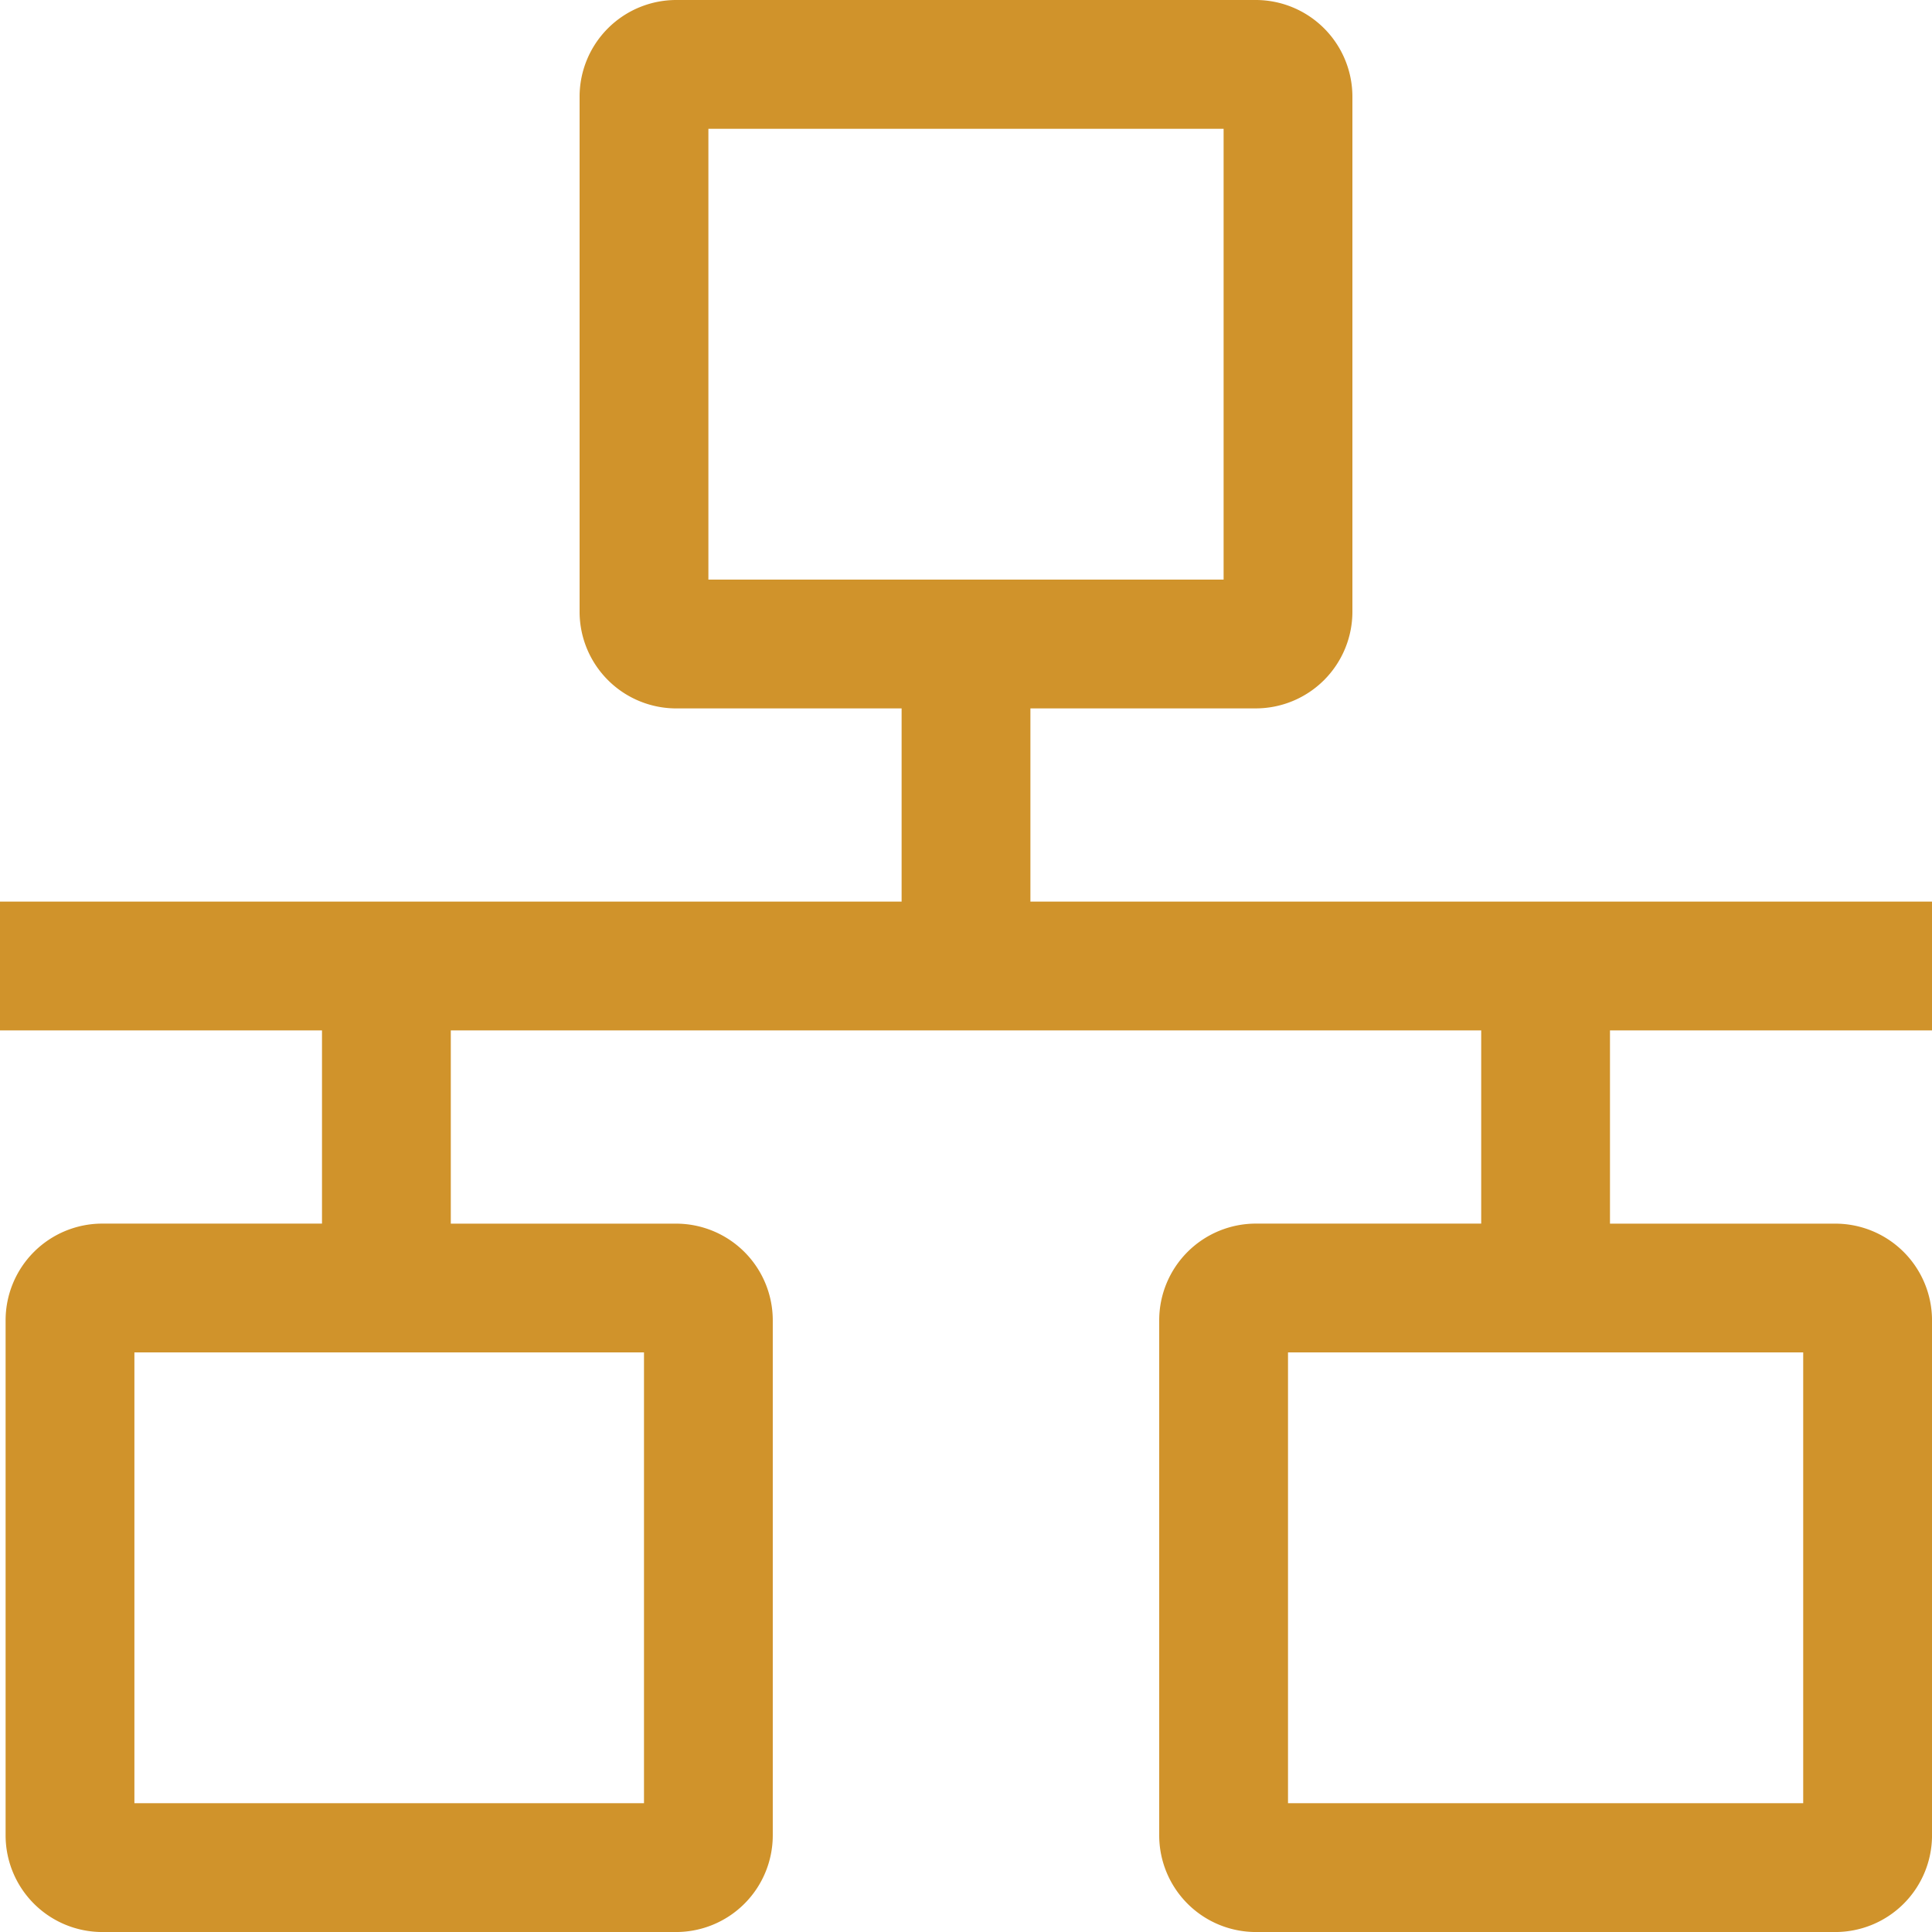
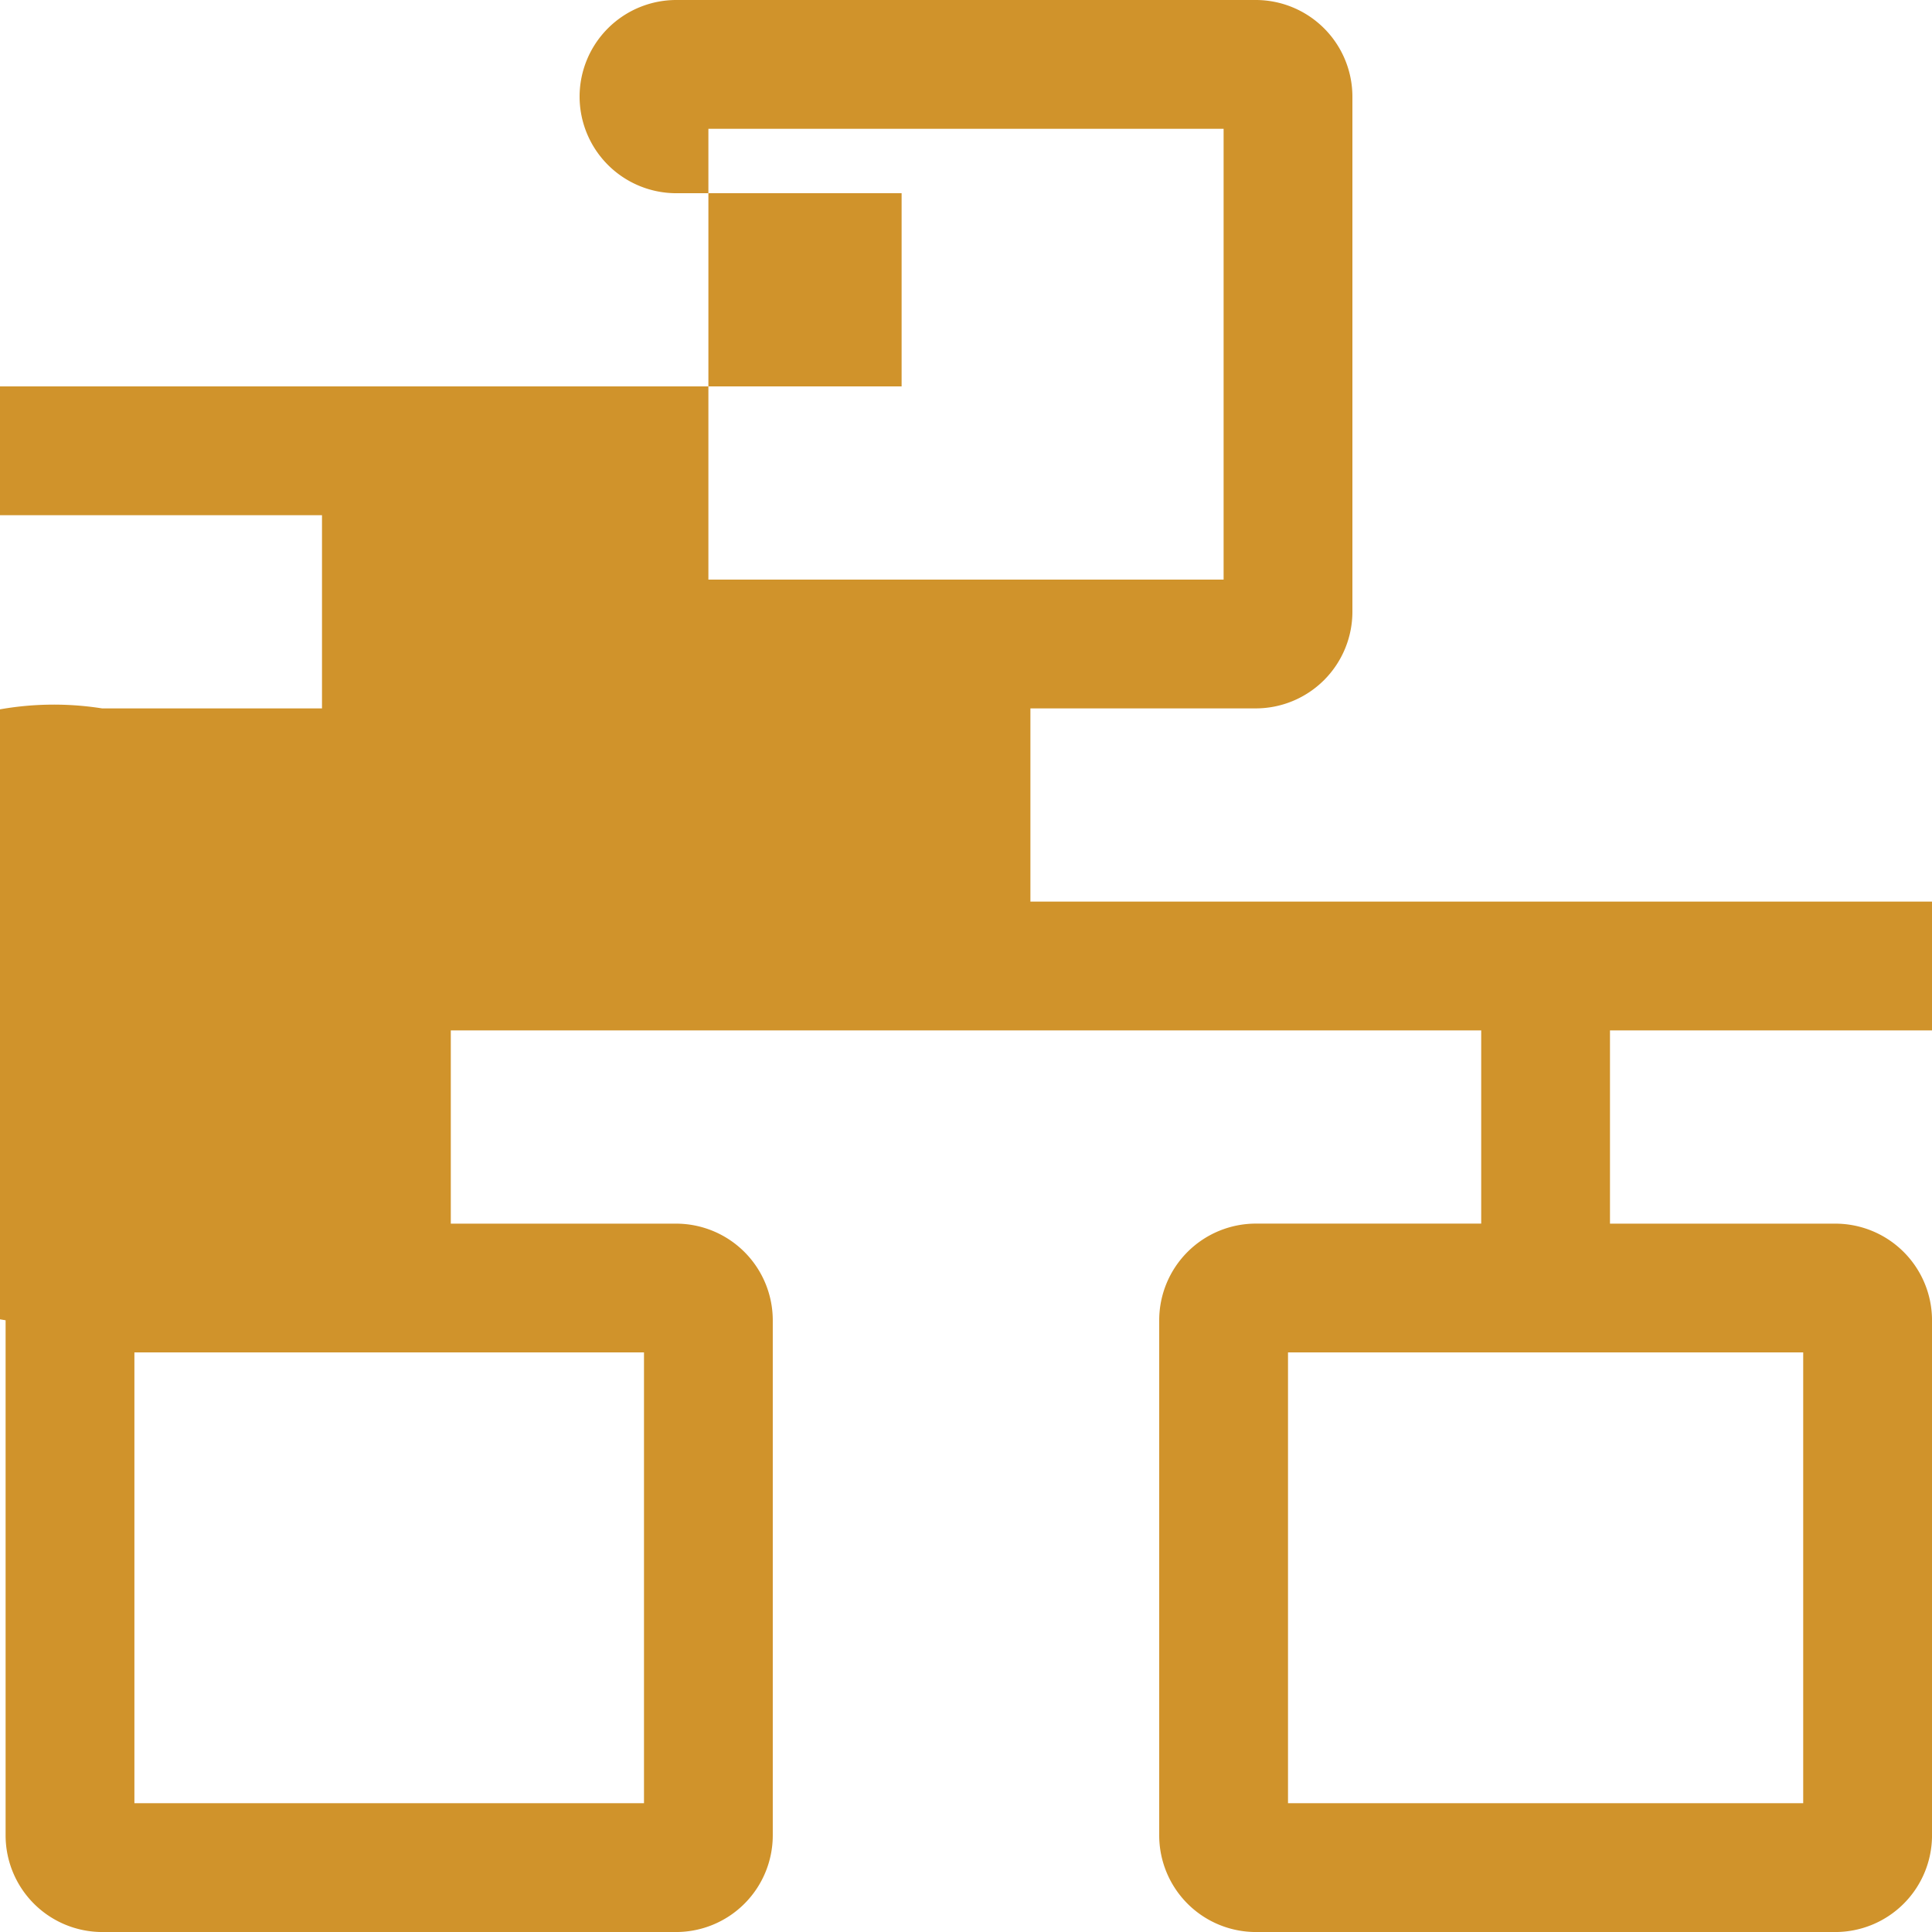
<svg xmlns="http://www.w3.org/2000/svg" width="90.691" height="90.691" viewBox="0 0 90.691 90.691">
-   <path id="Icon_core-lan" data-name="Icon core-lan" d="M91.816,49.494V43.448H49.494V34.378H60.074a4.54,4.54,0,0,0,4.535-4.535V5.66a4.54,4.54,0,0,0-4.535-4.535H32.867A4.54,4.54,0,0,0,28.332,5.66V29.844a4.54,4.54,0,0,0,4.535,4.535H43.448v9.069H1.125v6.046H16.24v9.069H5.922A4.54,4.54,0,0,0,1.388,63.1V87.282a4.54,4.54,0,0,0,4.535,4.535H32.867A4.54,4.54,0,0,0,37.4,87.282V63.1a4.54,4.54,0,0,0-4.535-4.535H22.286V49.494H70.655v9.069H60.074A4.54,4.54,0,0,0,55.54,63.1V87.282a4.54,4.54,0,0,0,4.535,4.535H87.282a4.54,4.54,0,0,0,4.535-4.535V63.1a4.54,4.54,0,0,0-4.535-4.535H76.7V49.494ZM34.378,7.171H58.563V28.332H34.378Zm-3.023,78.6H7.434V64.609H31.355Zm54.415,0H61.586V64.609H85.77Z" transform="translate(-1.125 -1.125)" fill="#d0932b" />
+   <path id="Icon_core-lan" data-name="Icon core-lan" d="M91.816,49.494V43.448H49.494V34.378H60.074a4.54,4.54,0,0,0,4.535-4.535V5.66a4.54,4.54,0,0,0-4.535-4.535H32.867A4.54,4.54,0,0,0,28.332,5.66a4.54,4.54,0,0,0,4.535,4.535H43.448v9.069H1.125v6.046H16.24v9.069H5.922A4.54,4.54,0,0,0,1.388,63.1V87.282a4.54,4.54,0,0,0,4.535,4.535H32.867A4.54,4.54,0,0,0,37.4,87.282V63.1a4.54,4.54,0,0,0-4.535-4.535H22.286V49.494H70.655v9.069H60.074A4.54,4.54,0,0,0,55.54,63.1V87.282a4.54,4.54,0,0,0,4.535,4.535H87.282a4.54,4.54,0,0,0,4.535-4.535V63.1a4.54,4.54,0,0,0-4.535-4.535H76.7V49.494ZM34.378,7.171H58.563V28.332H34.378Zm-3.023,78.6H7.434V64.609H31.355Zm54.415,0H61.586V64.609H85.77Z" transform="translate(-1.125 -1.125)" fill="#d0932b" />
</svg>